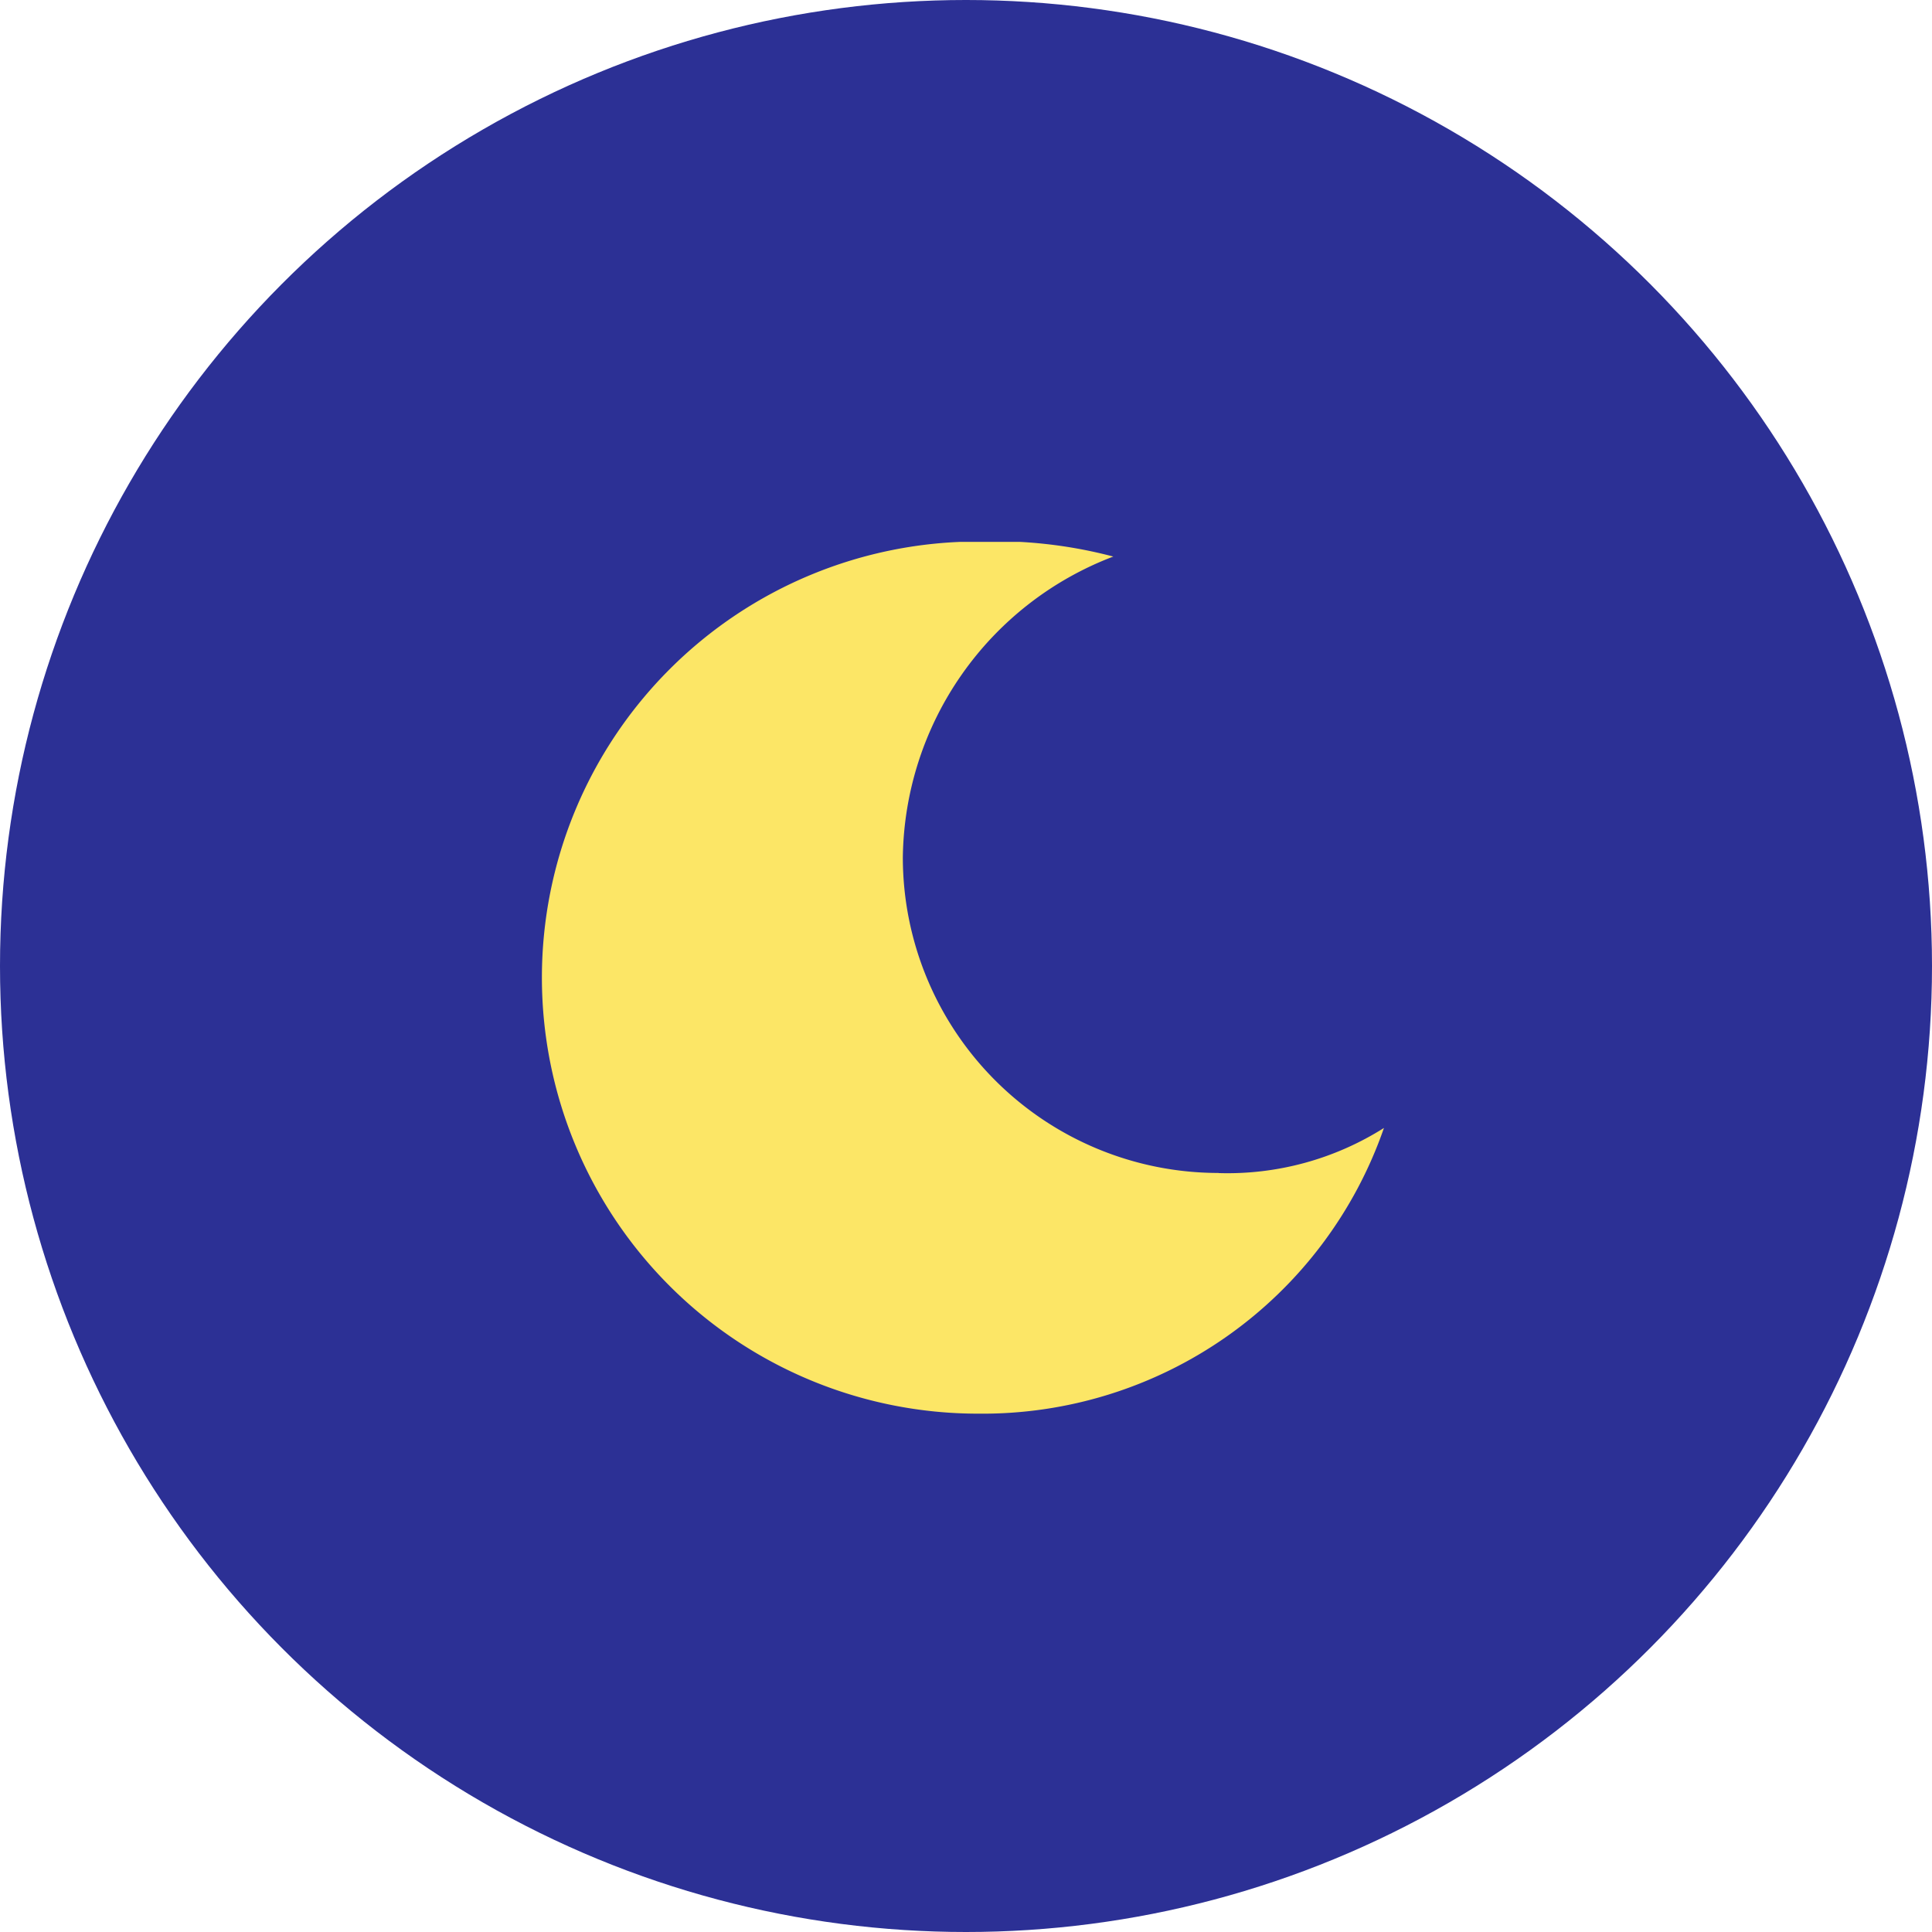
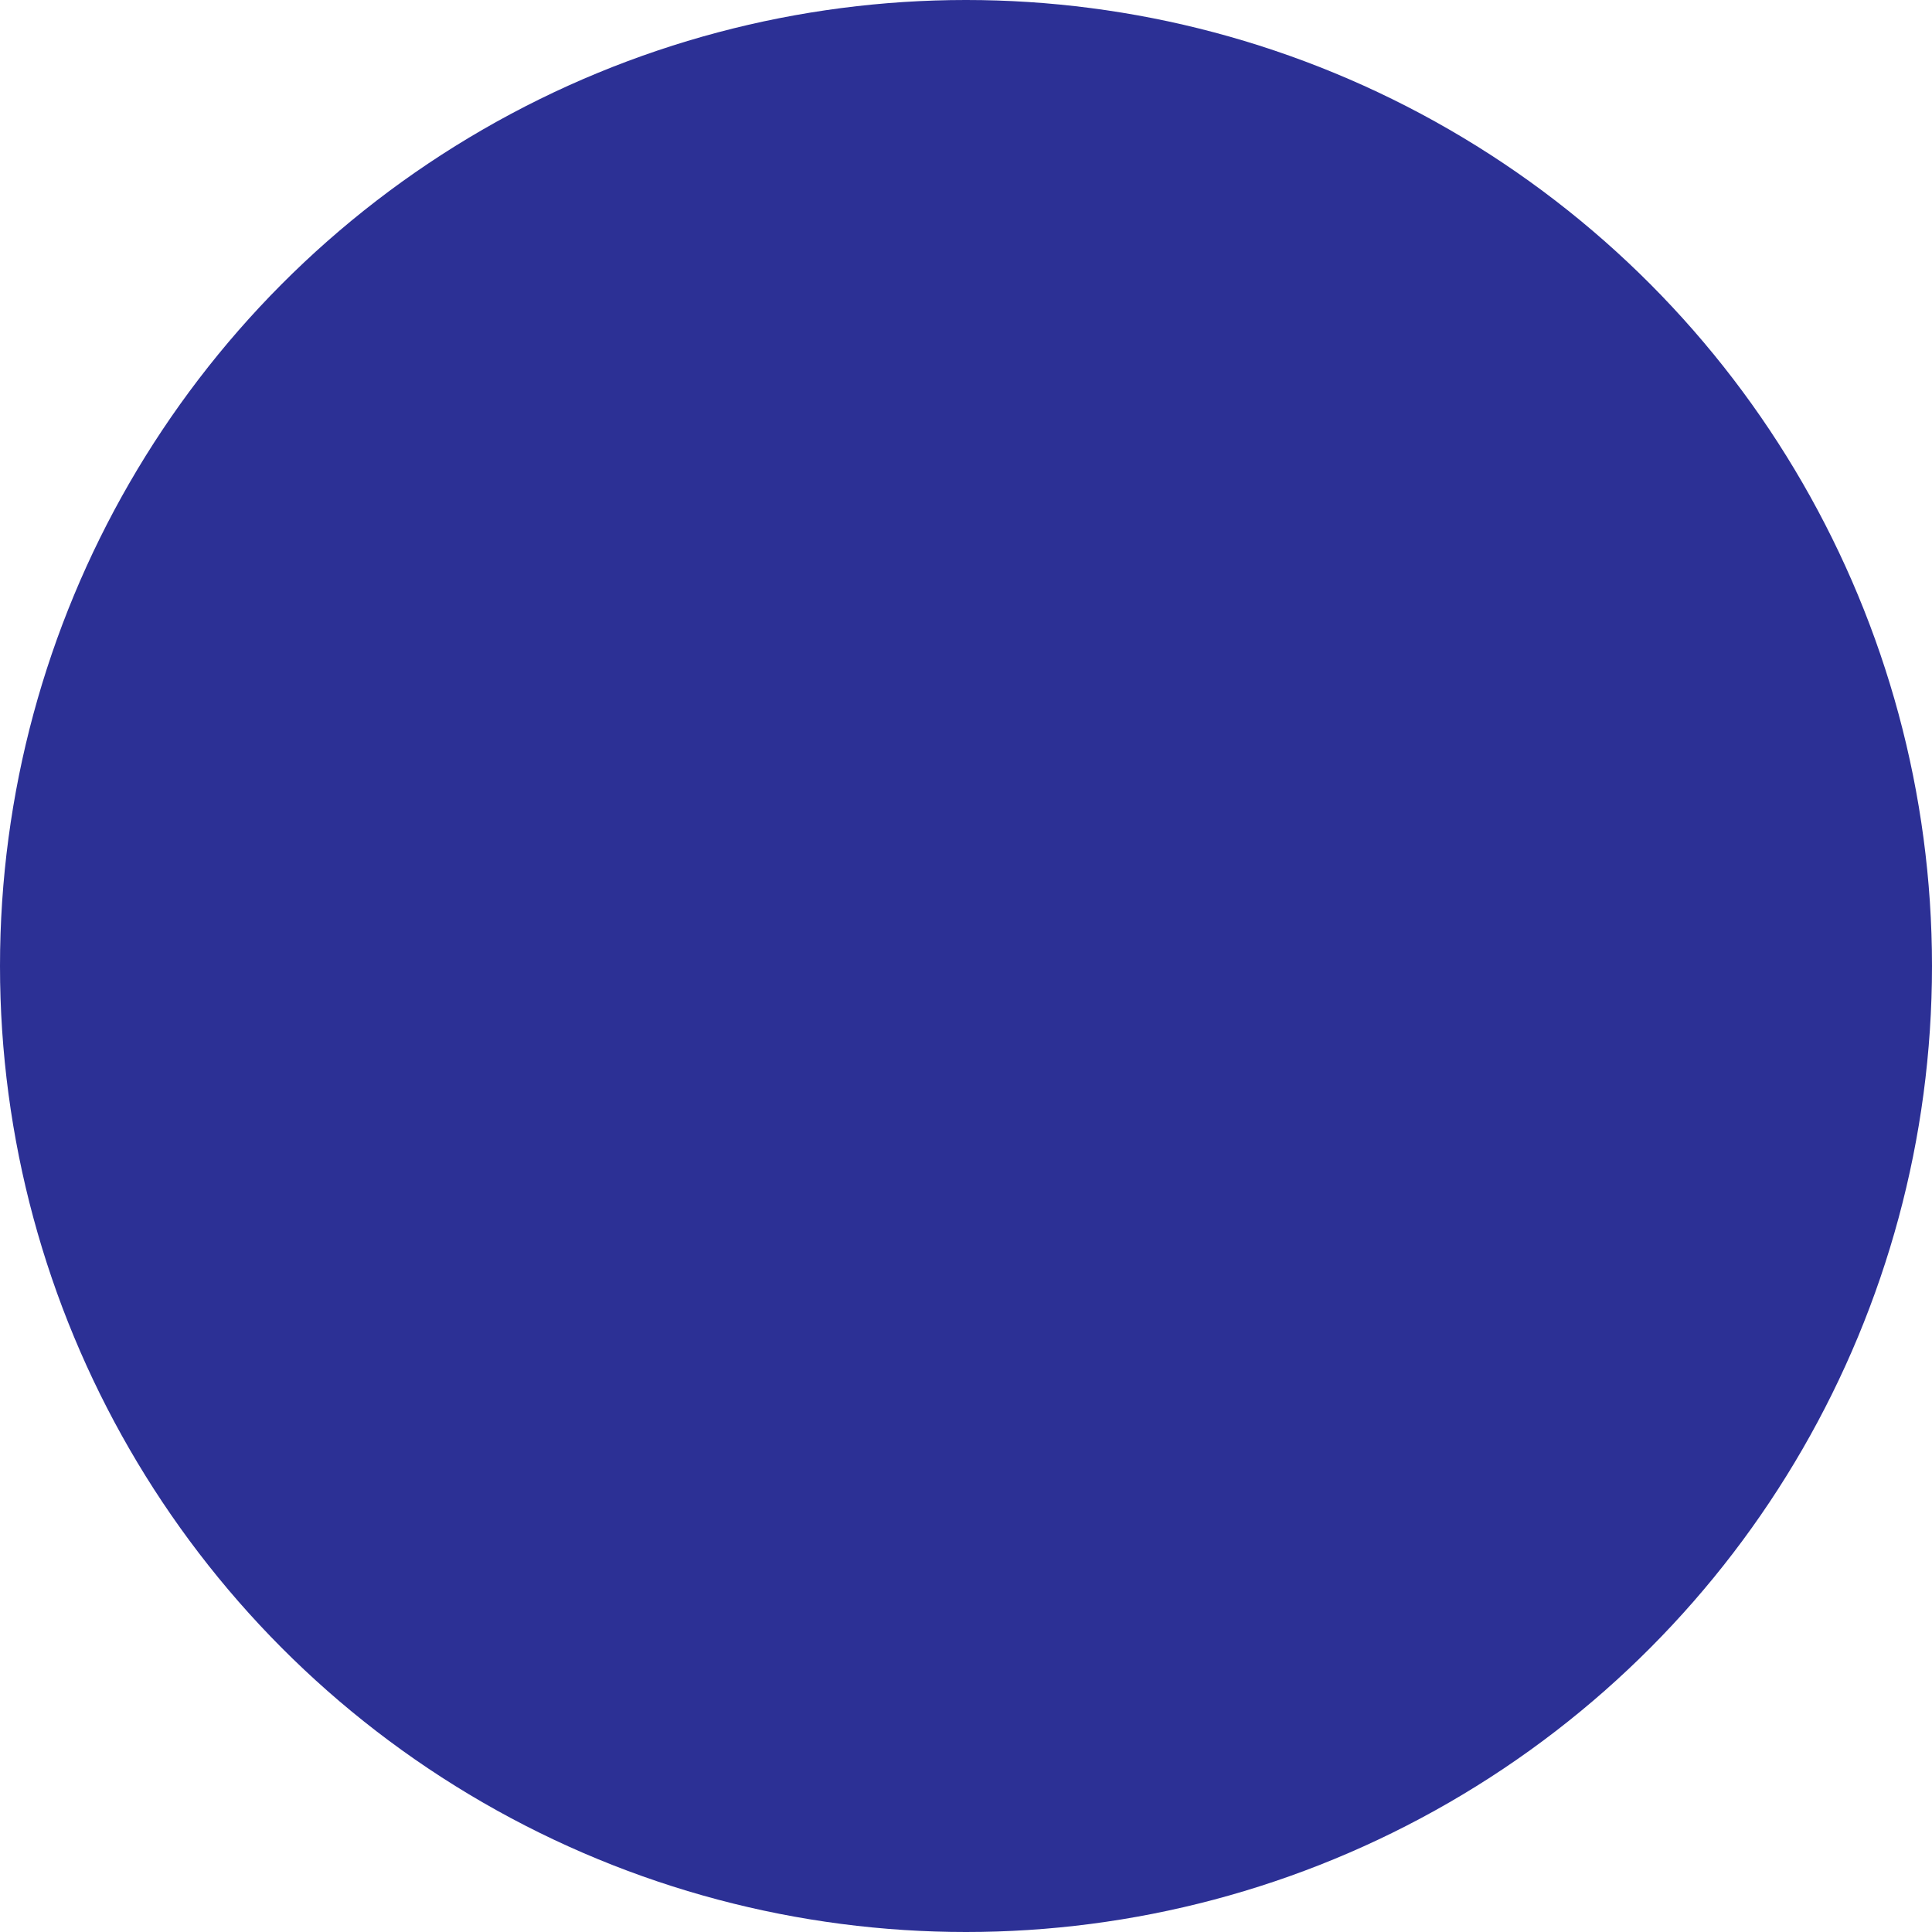
<svg xmlns="http://www.w3.org/2000/svg" width="82" height="82" viewBox="0 0 82 82">
  <defs>
    <clipPath id="clip-path">
-       <rect id="長方形_5405" data-name="長方形 5405" width="36" height="37" transform="translate(0 0.016)" fill="none" />
-     </clipPath>
+       </clipPath>
  </defs>
  <g id="グループ_11970" data-name="グループ 11970" transform="translate(-564 -21696.723)">
    <circle id="楕円形_877" data-name="楕円形 877" cx="41" cy="41" r="41" transform="translate(564 21696.723)" fill="#2c3095" />
    <g id="グループ_11967" data-name="グループ 11967" transform="translate(587 21719.707)">
      <g id="グループ_11966" data-name="グループ 11966" clip-path="url(#clip-path)">
-         <path id="パス_30530" data-name="パス 30530" d="M28.719,26.8a13.4,13.4,0,0,1-13.4-13.4A13.848,13.848,0,0,1,24.252.638,19.72,19.72,0,0,0,18.508,0a18.508,18.508,0,0,0,0,37.016A18.03,18.03,0,0,0,35.739,24.89a12.426,12.426,0,0,1-7.02,1.915" transform="translate(0 0)" fill="#fce666" />
+         <path id="パス_30530" data-name="パス 30530" d="M28.719,26.8A13.848,13.848,0,0,1,24.252.638,19.72,19.72,0,0,0,18.508,0a18.508,18.508,0,0,0,0,37.016A18.03,18.03,0,0,0,35.739,24.89a12.426,12.426,0,0,1-7.02,1.915" transform="translate(0 0)" fill="#fce666" />
      </g>
    </g>
  </g>
</svg>